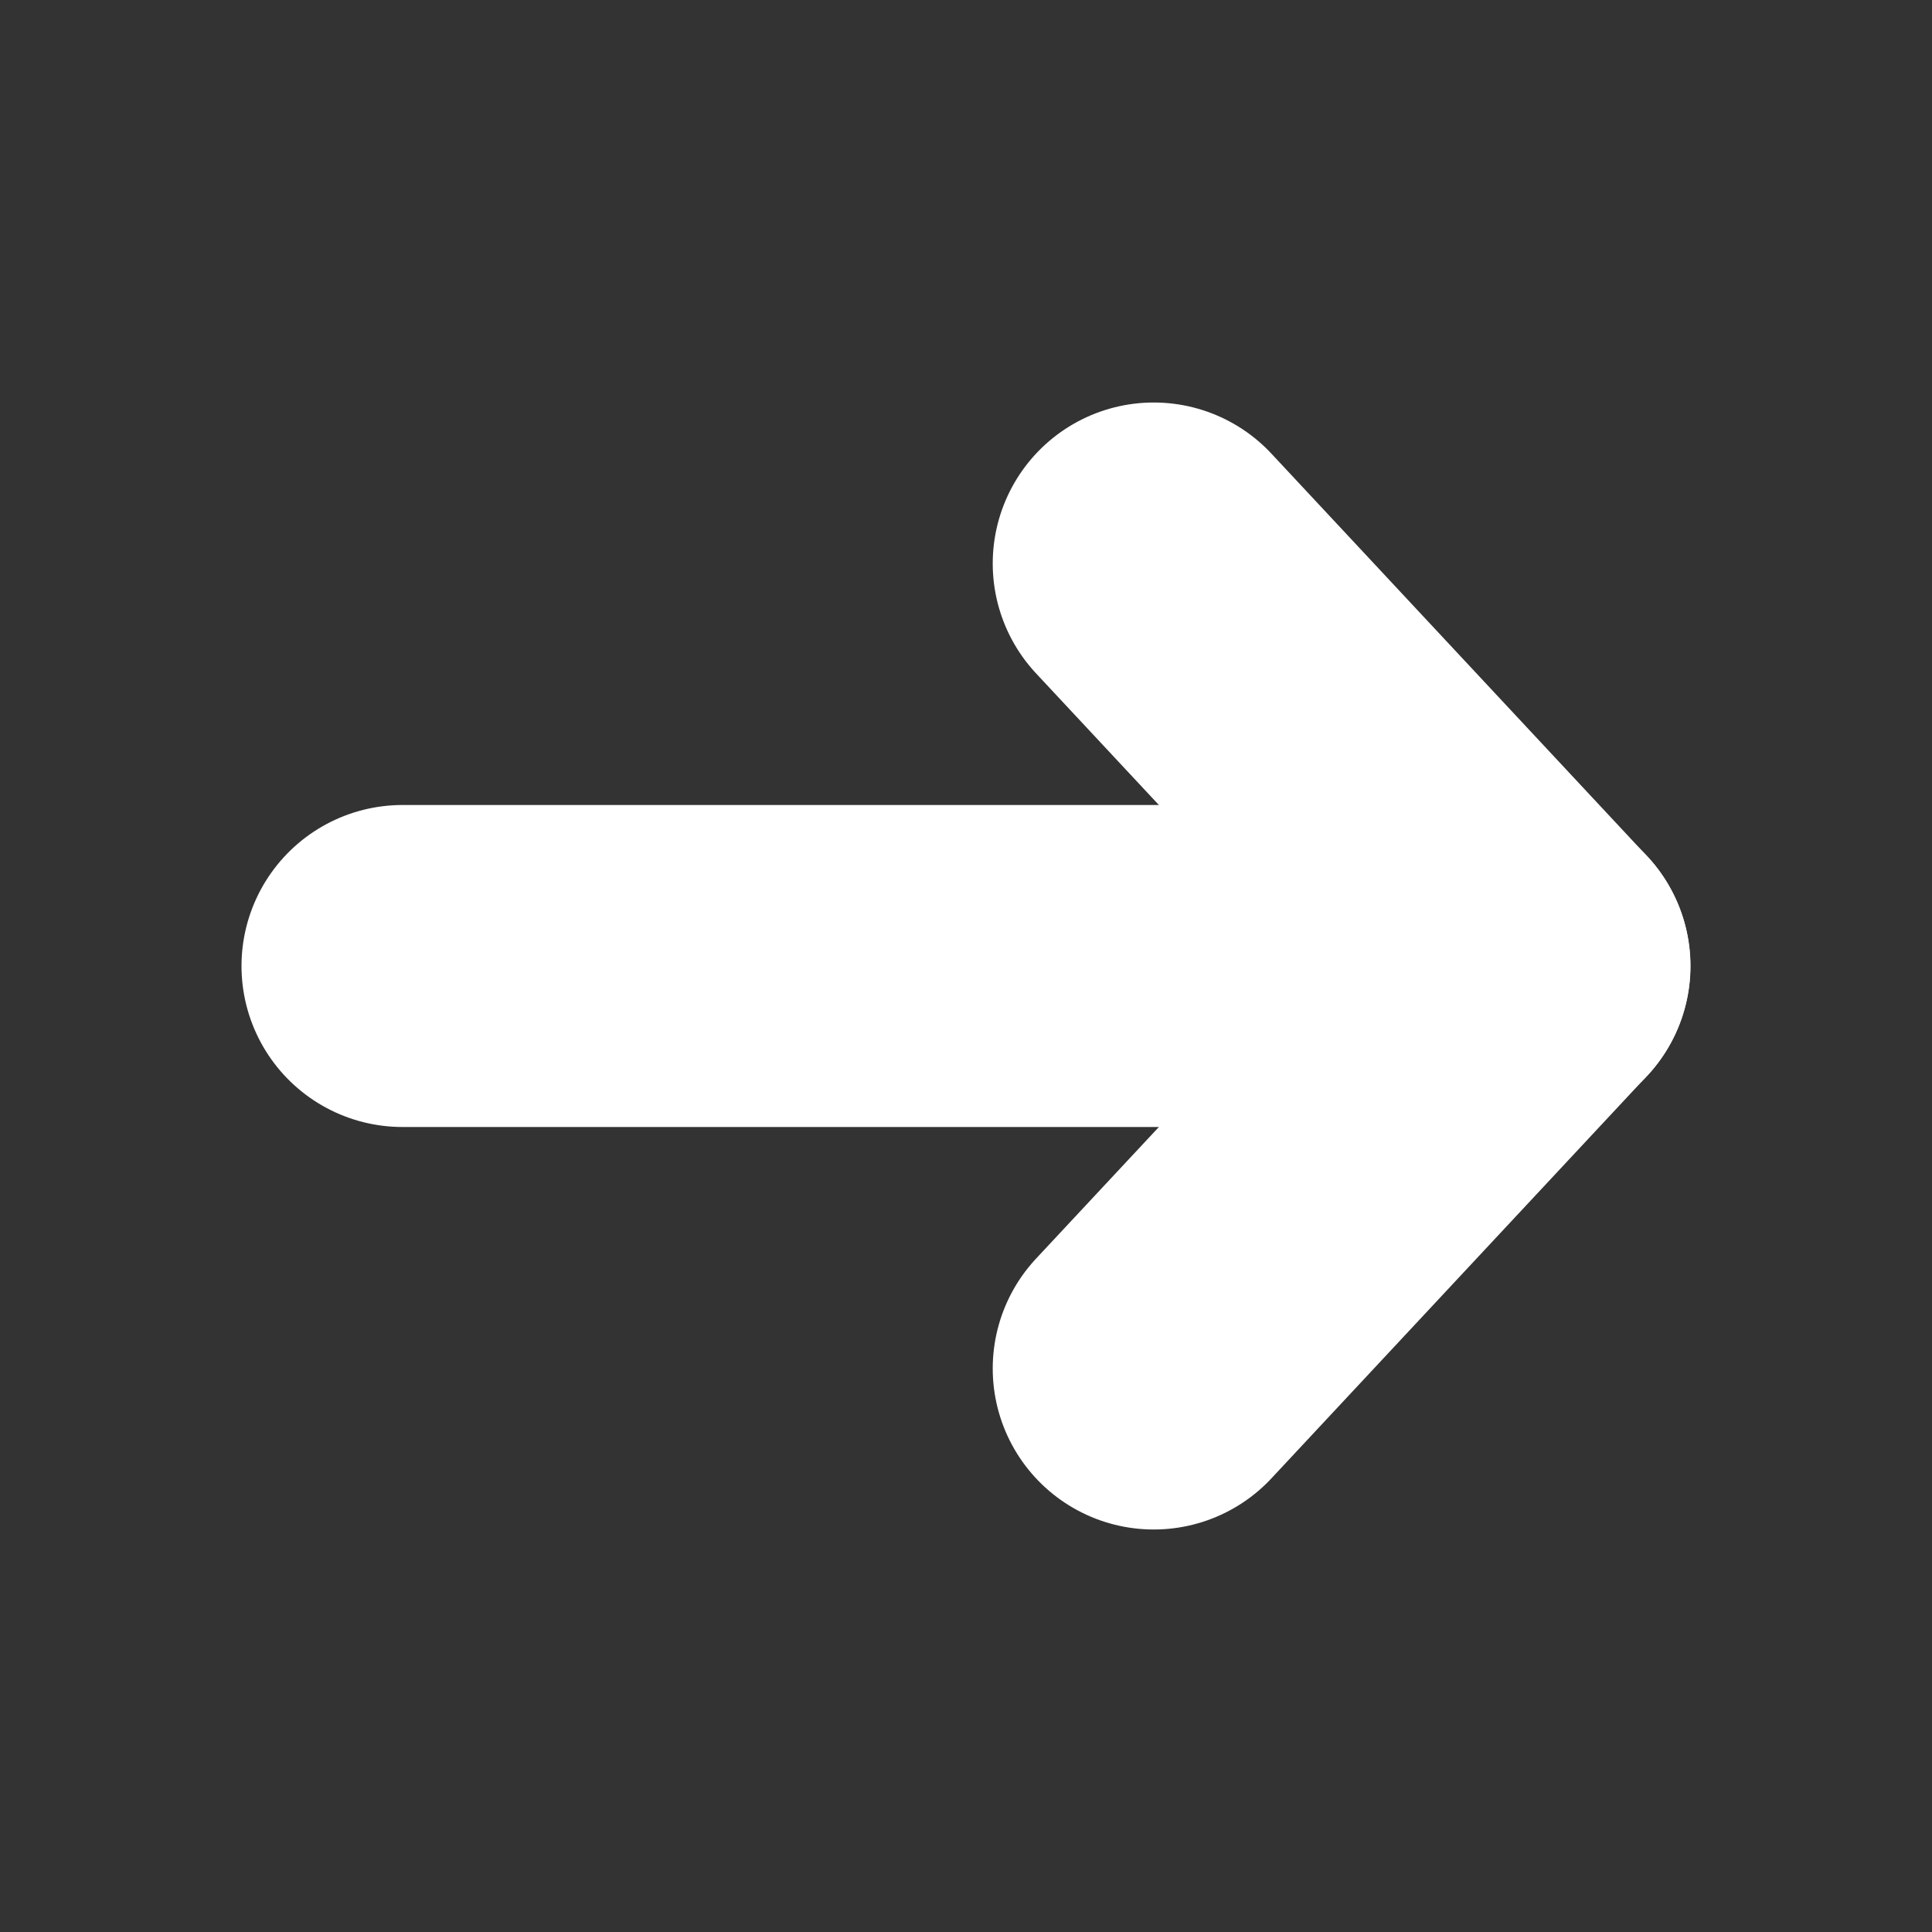
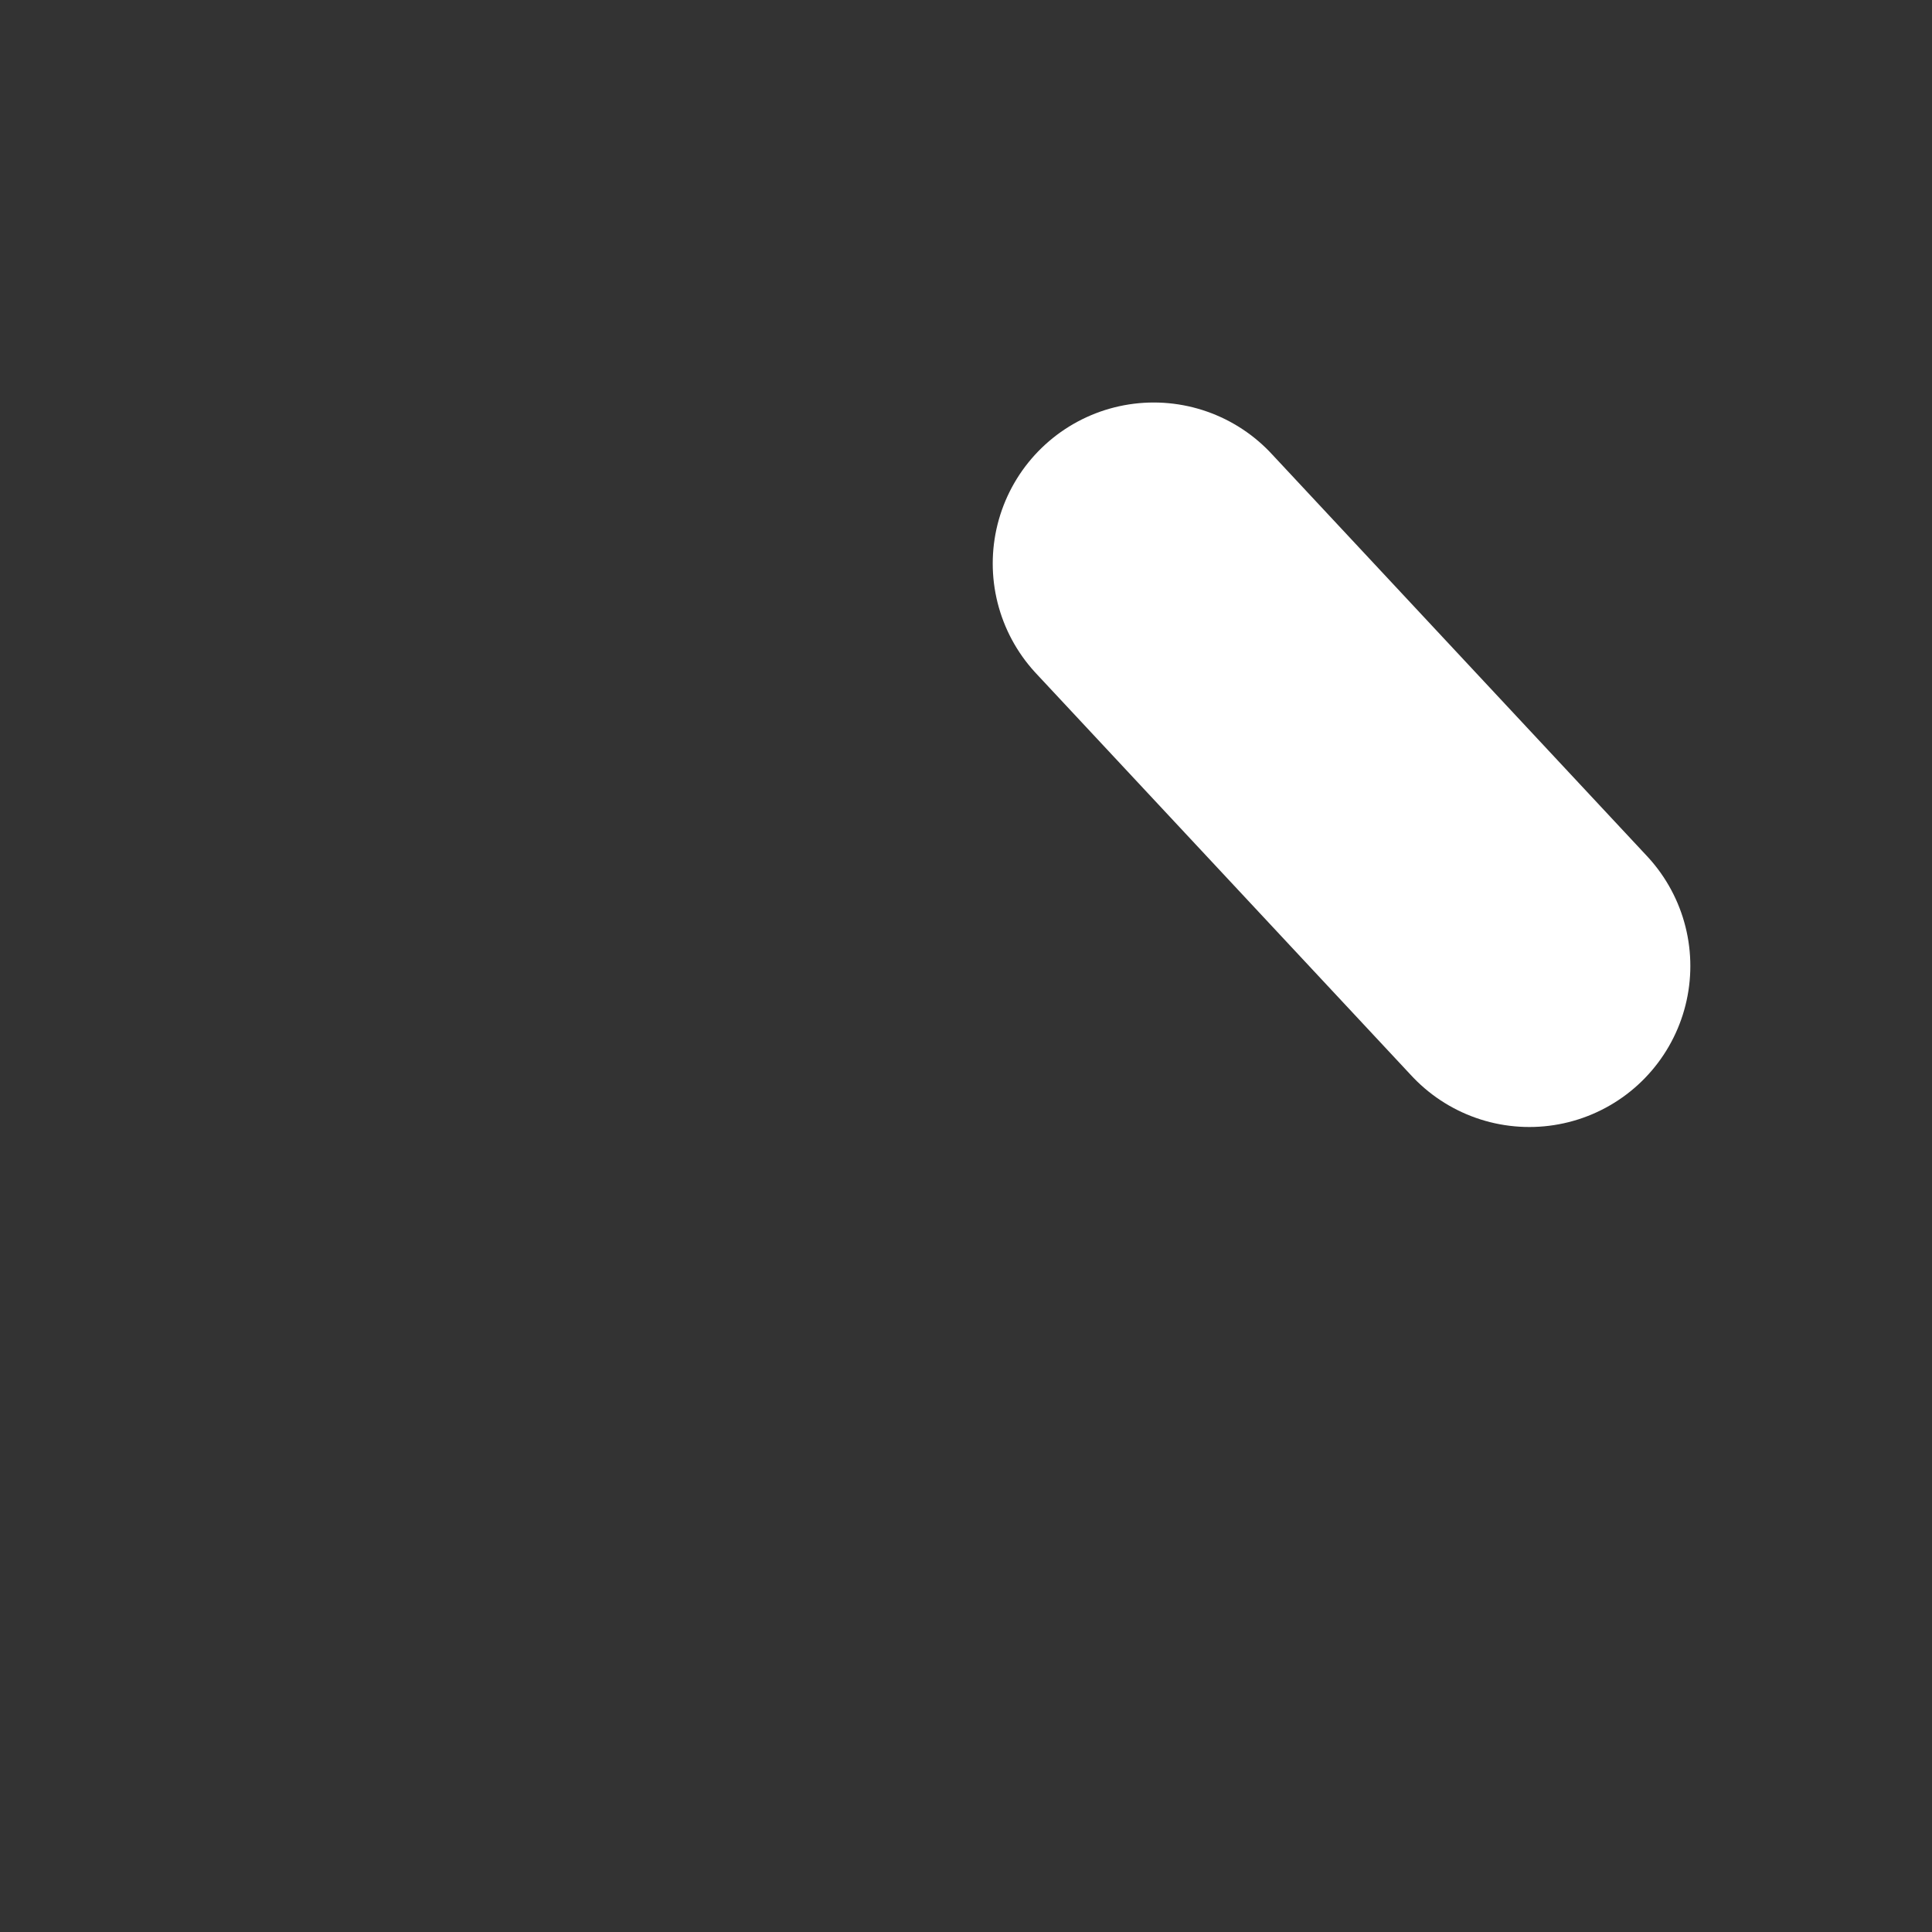
<svg xmlns="http://www.w3.org/2000/svg" width="12" height="12" viewBox="0 0 12 12" fill="none">
  <rect x="0" y="0" width="12" height="12" fill="#333333" stroke="none" />
-   <path d="M2.5 6H9.5" stroke="white" stroke-width="2" stroke-linecap="round" stroke-linejoin="round" />
-   <path d="M7.166 3.5L9.499 6L7.166 8.5" stroke="white" stroke-width="2" stroke-linecap="round" stroke-linejoin="round" />
+   <path d="M7.166 3.5L9.499 6" stroke="white" stroke-width="2" stroke-linecap="round" stroke-linejoin="round" />
</svg>